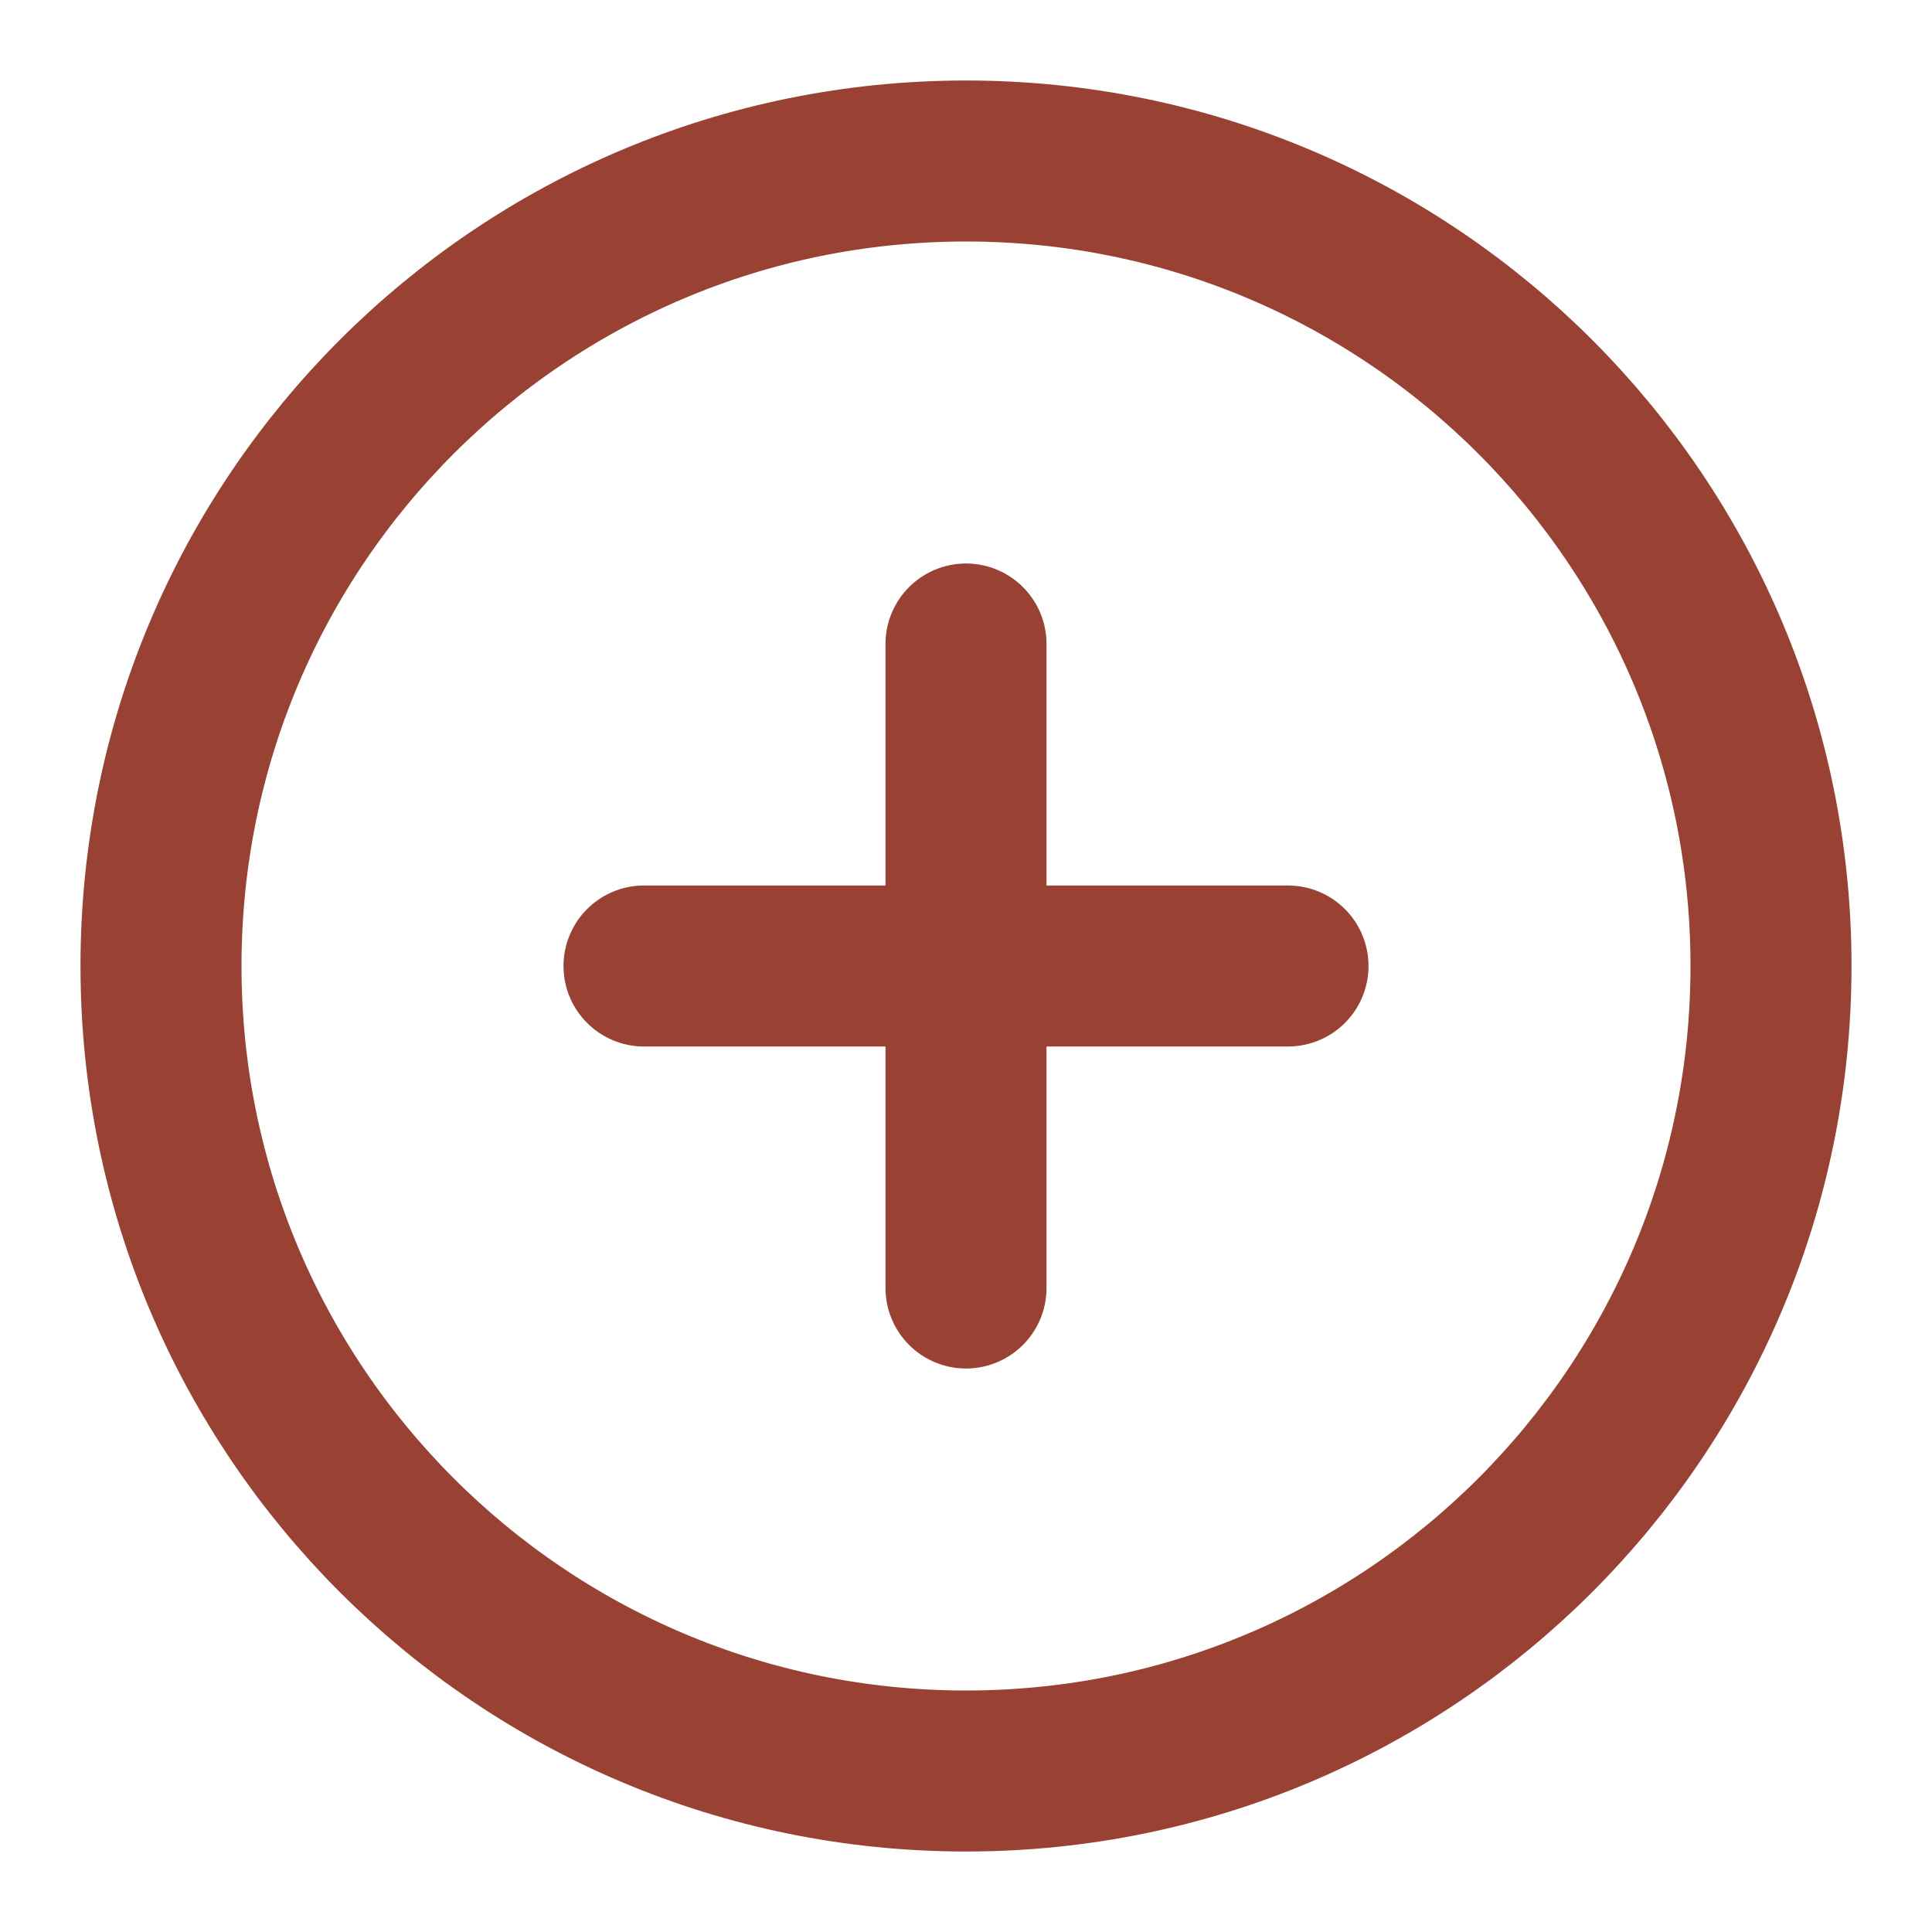
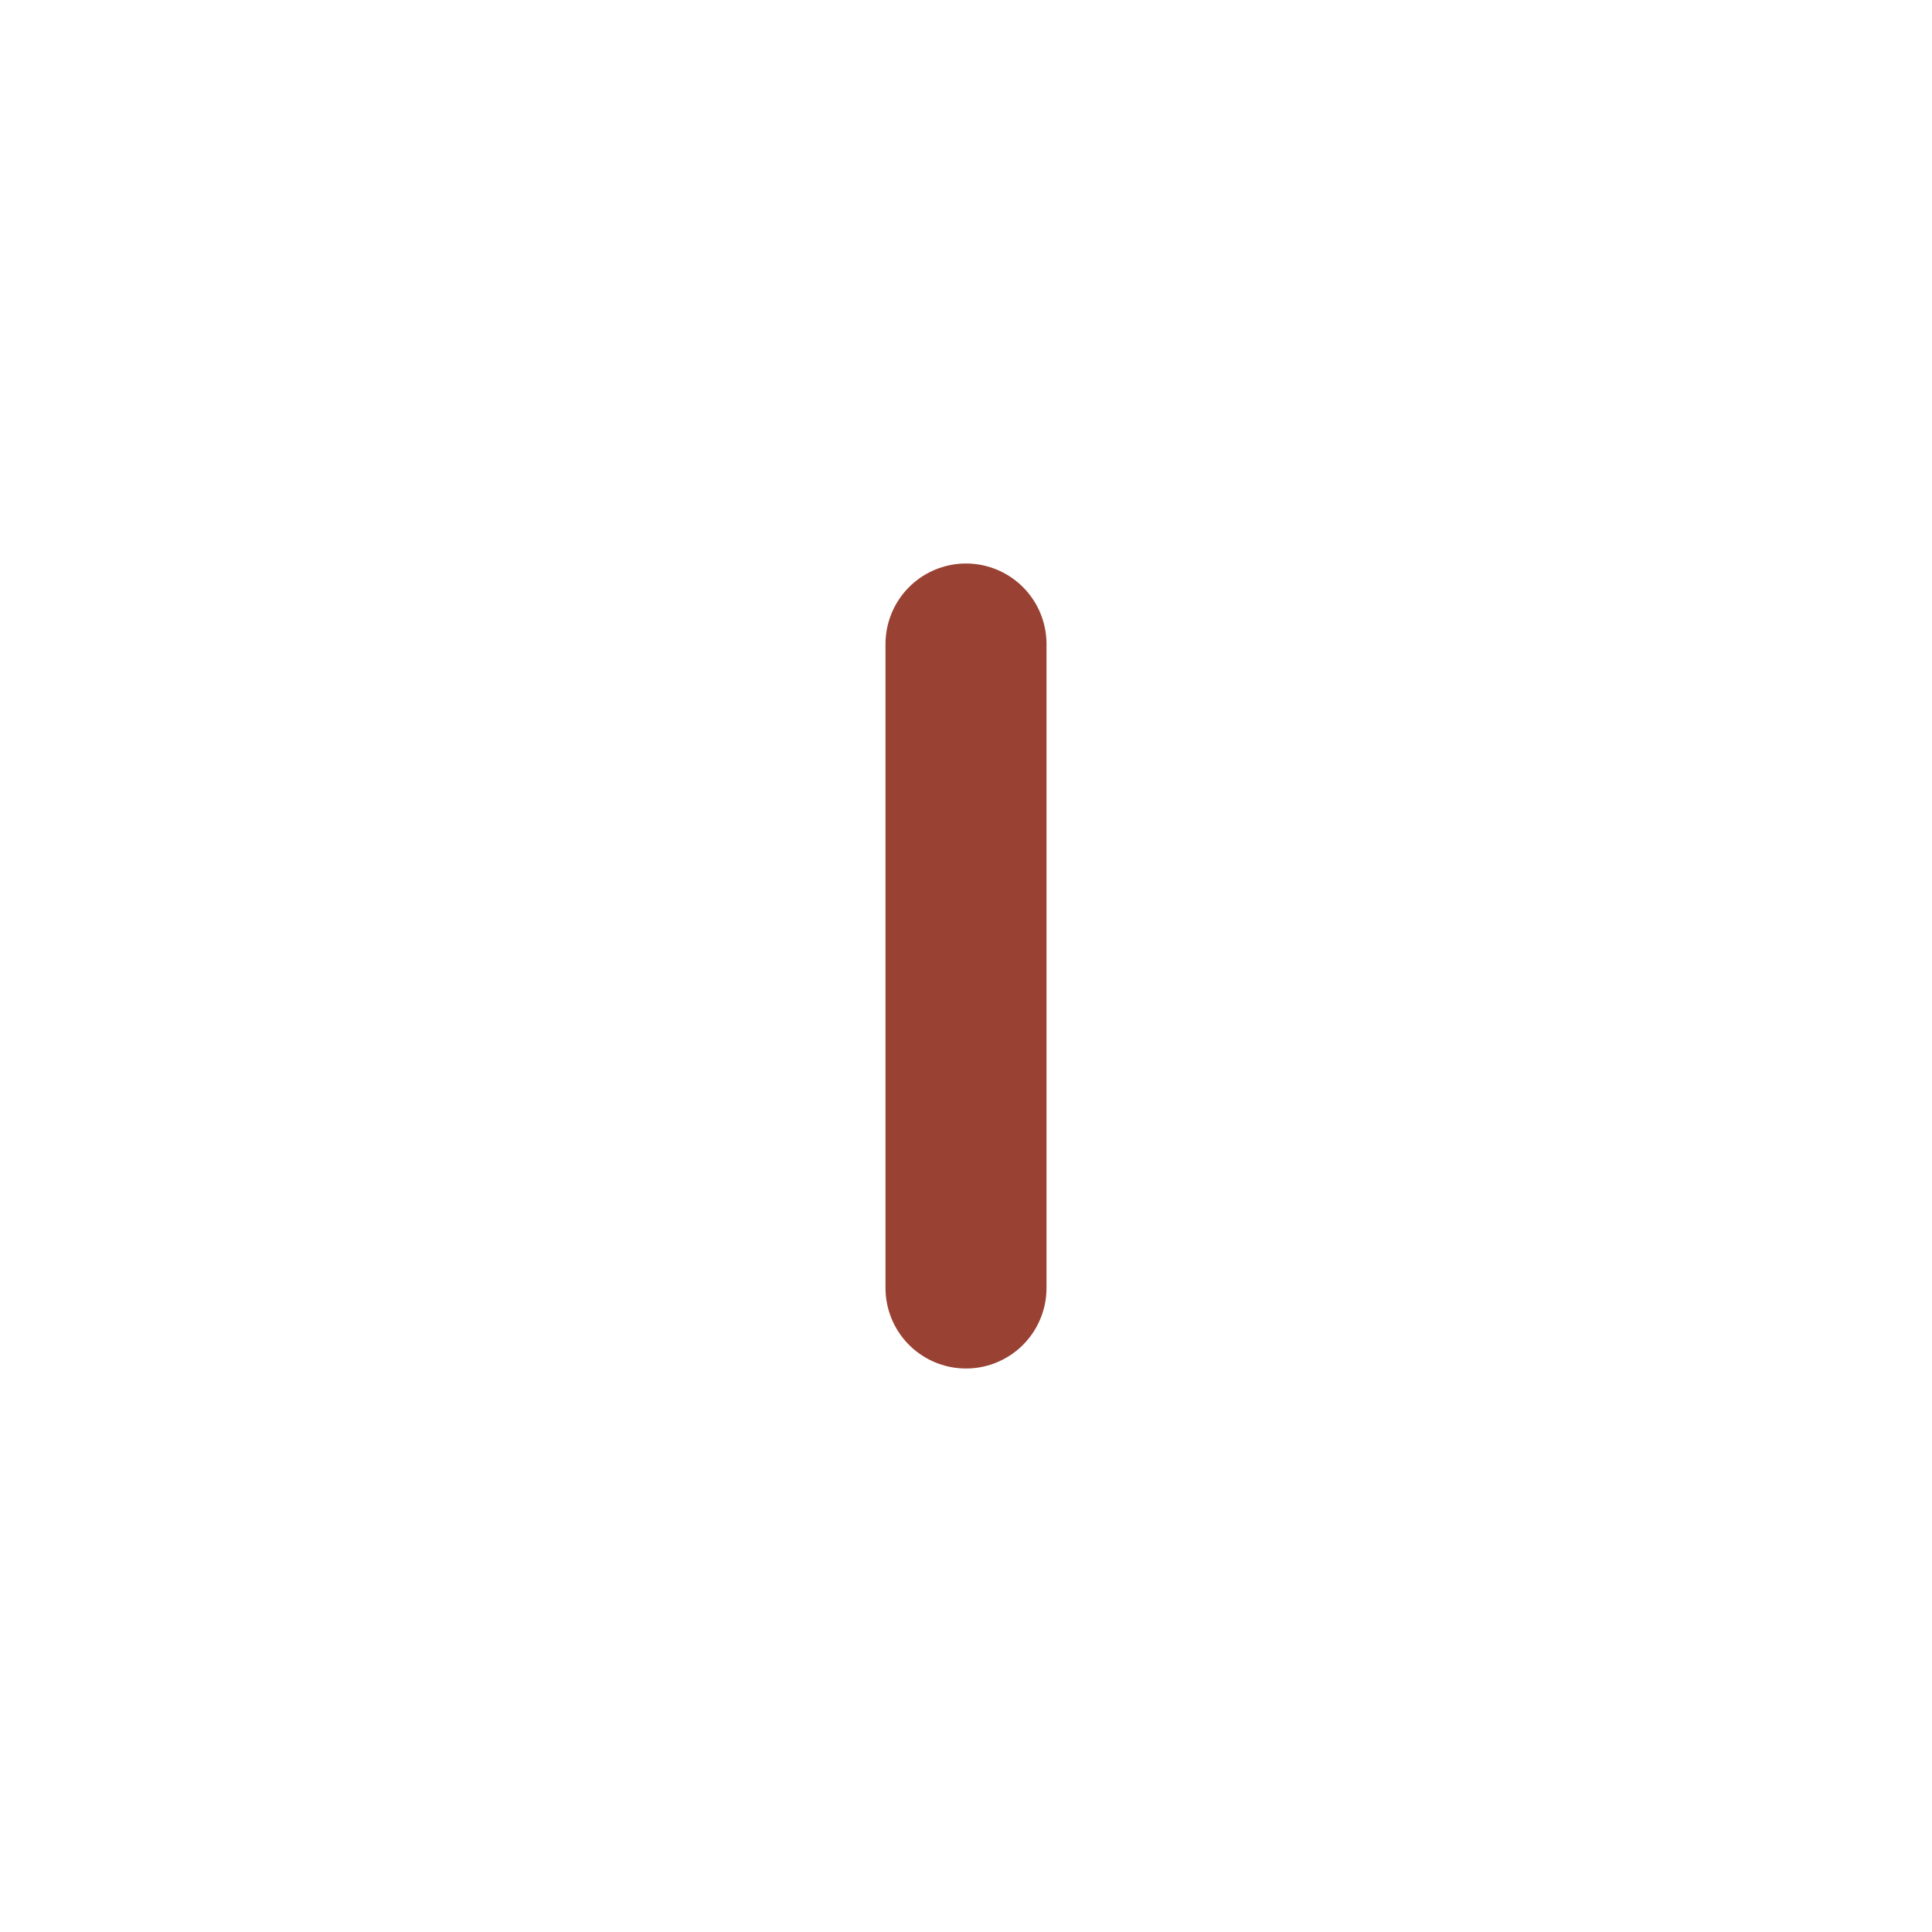
<svg xmlns="http://www.w3.org/2000/svg" fill="none" viewBox="0 0 24 24" height="24" width="24">
  <g id="Icon">
-     <path stroke-linejoin="round" stroke-linecap="round" stroke-width="2" stroke="#994133" d="M12 22C17.523 22 22 17.523 22 12C22 6.477 17.523 2 12 2C6.477 2 2 6.477 2 12C2 17.523 6.477 22 12 22Z" id="Vector" />
    <path stroke-linejoin="round" stroke-linecap="round" stroke-width="2" stroke="#994133" d="M12 8V16" id="Vector_2" />
-     <path stroke-linejoin="round" stroke-linecap="round" stroke-width="2" stroke="#994133" d="M8 12H16" id="Vector_3" />
  </g>
</svg>